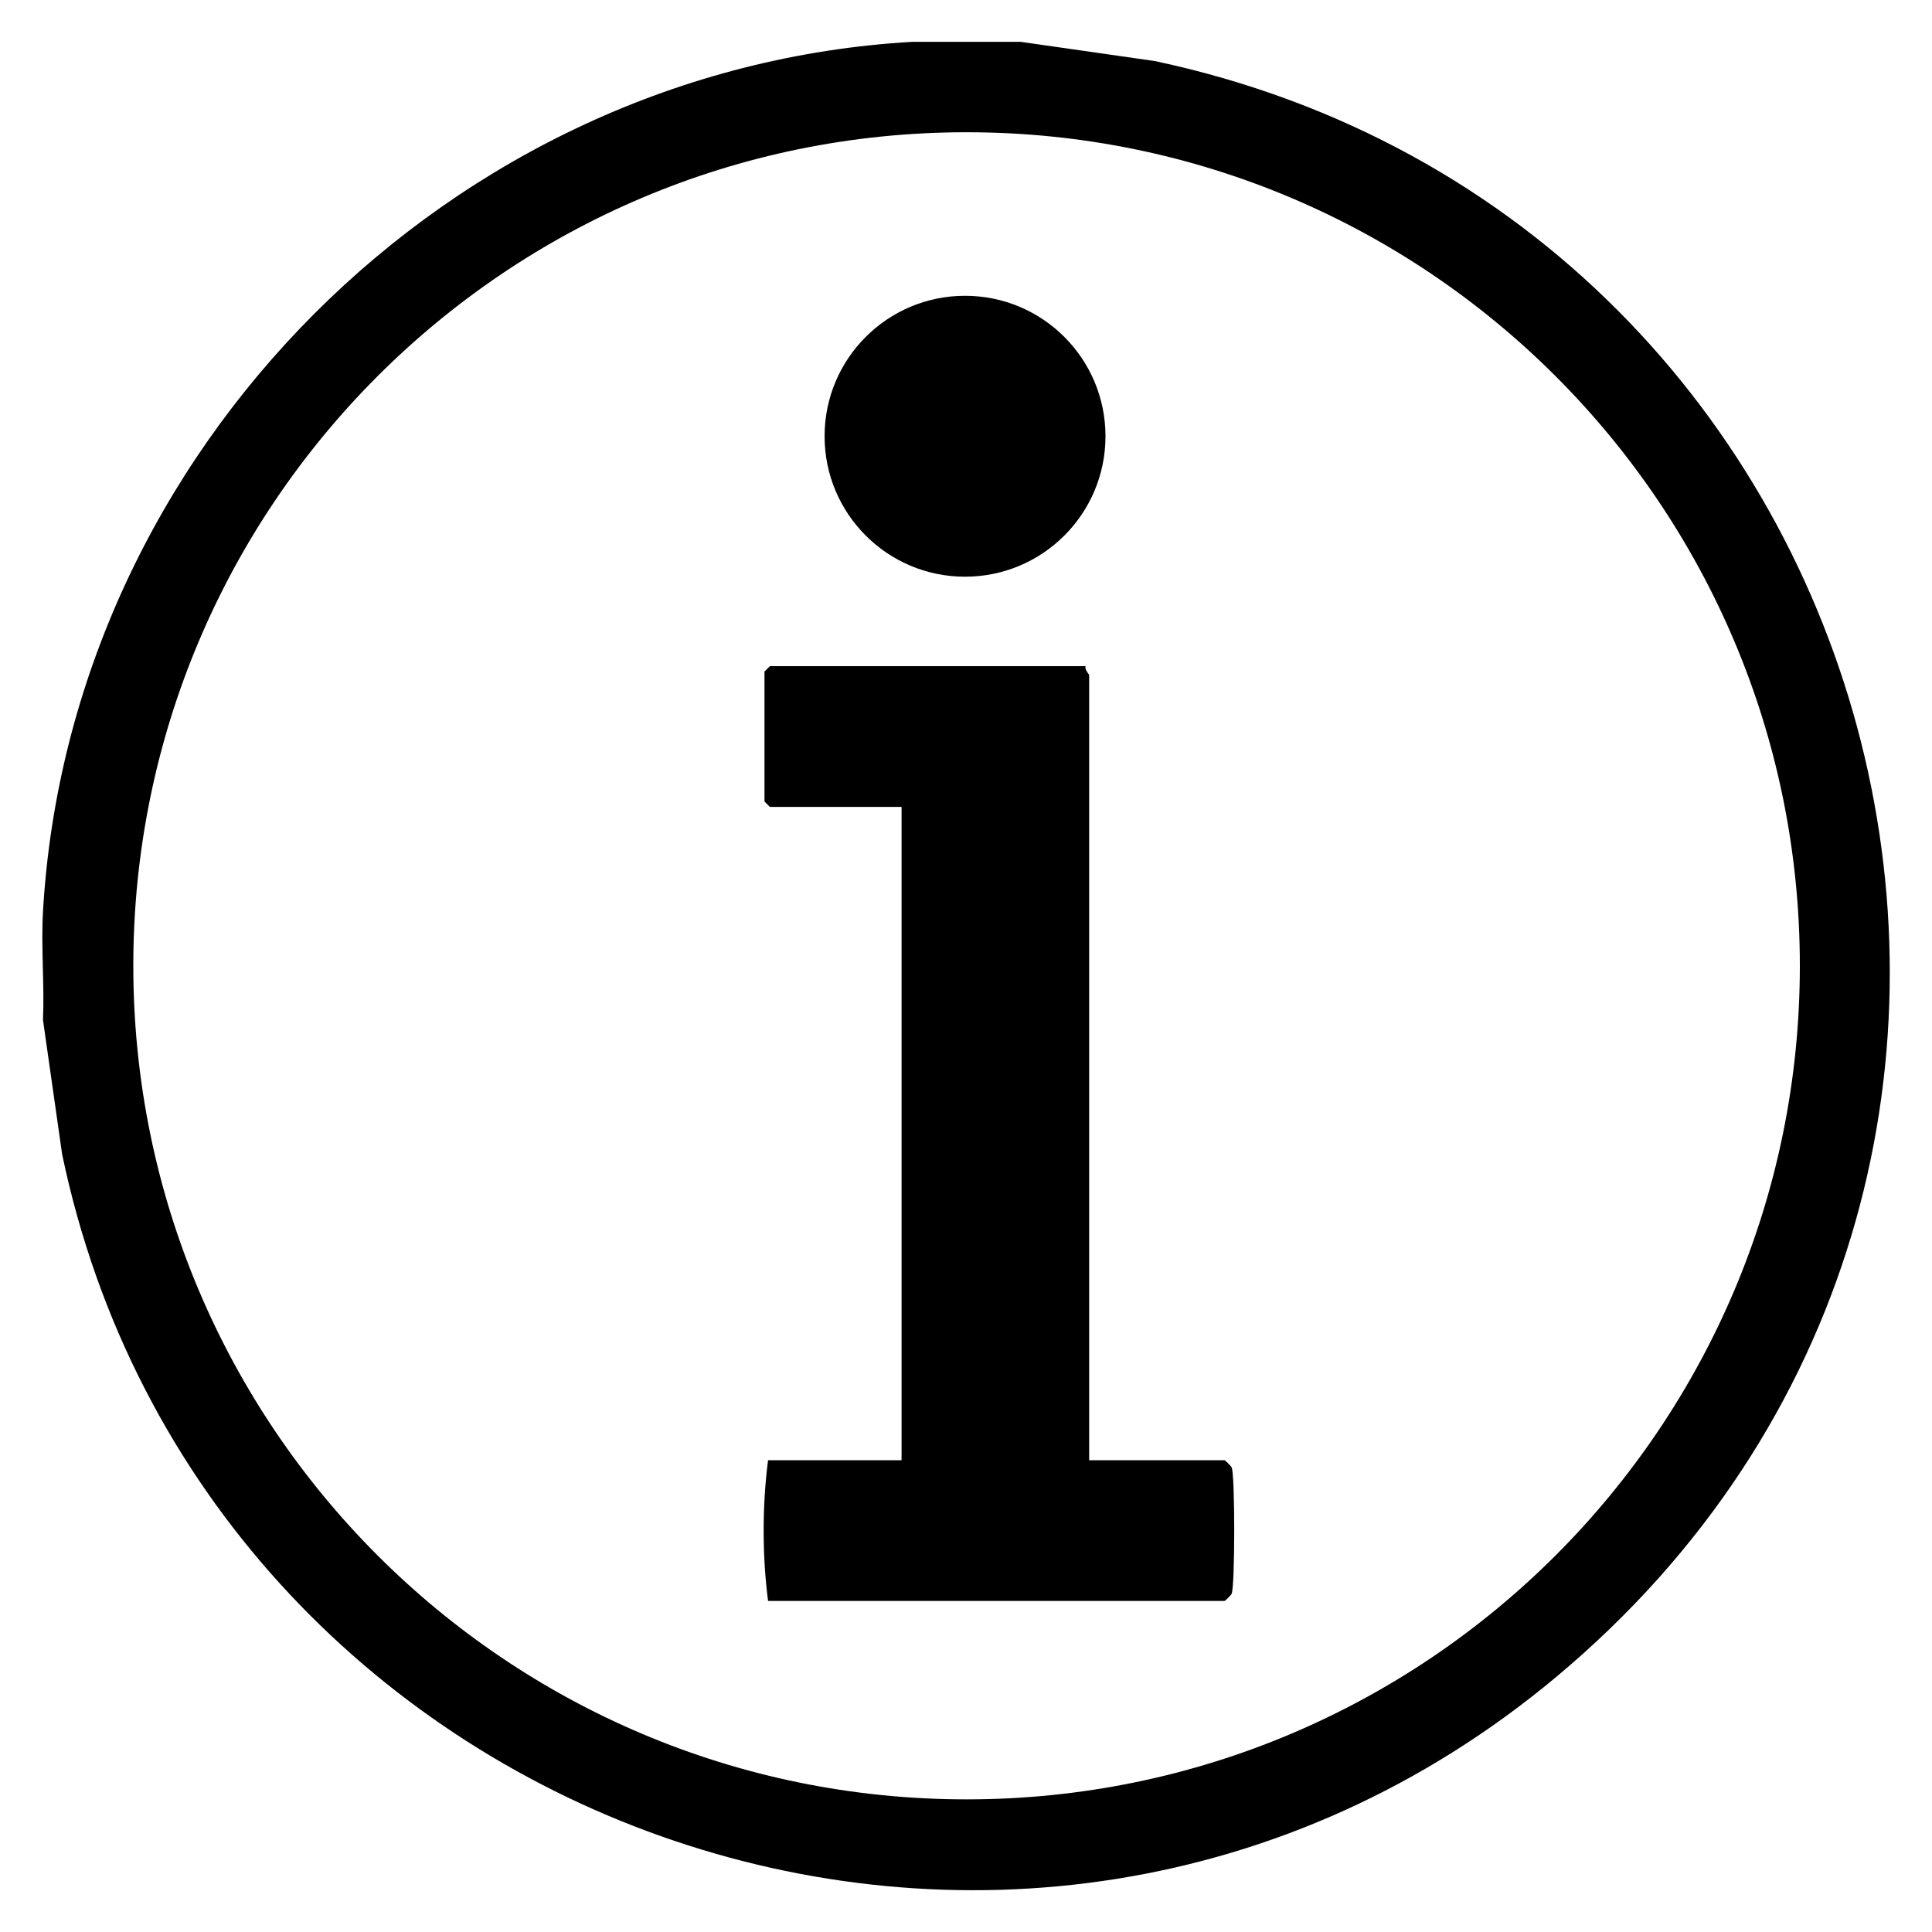
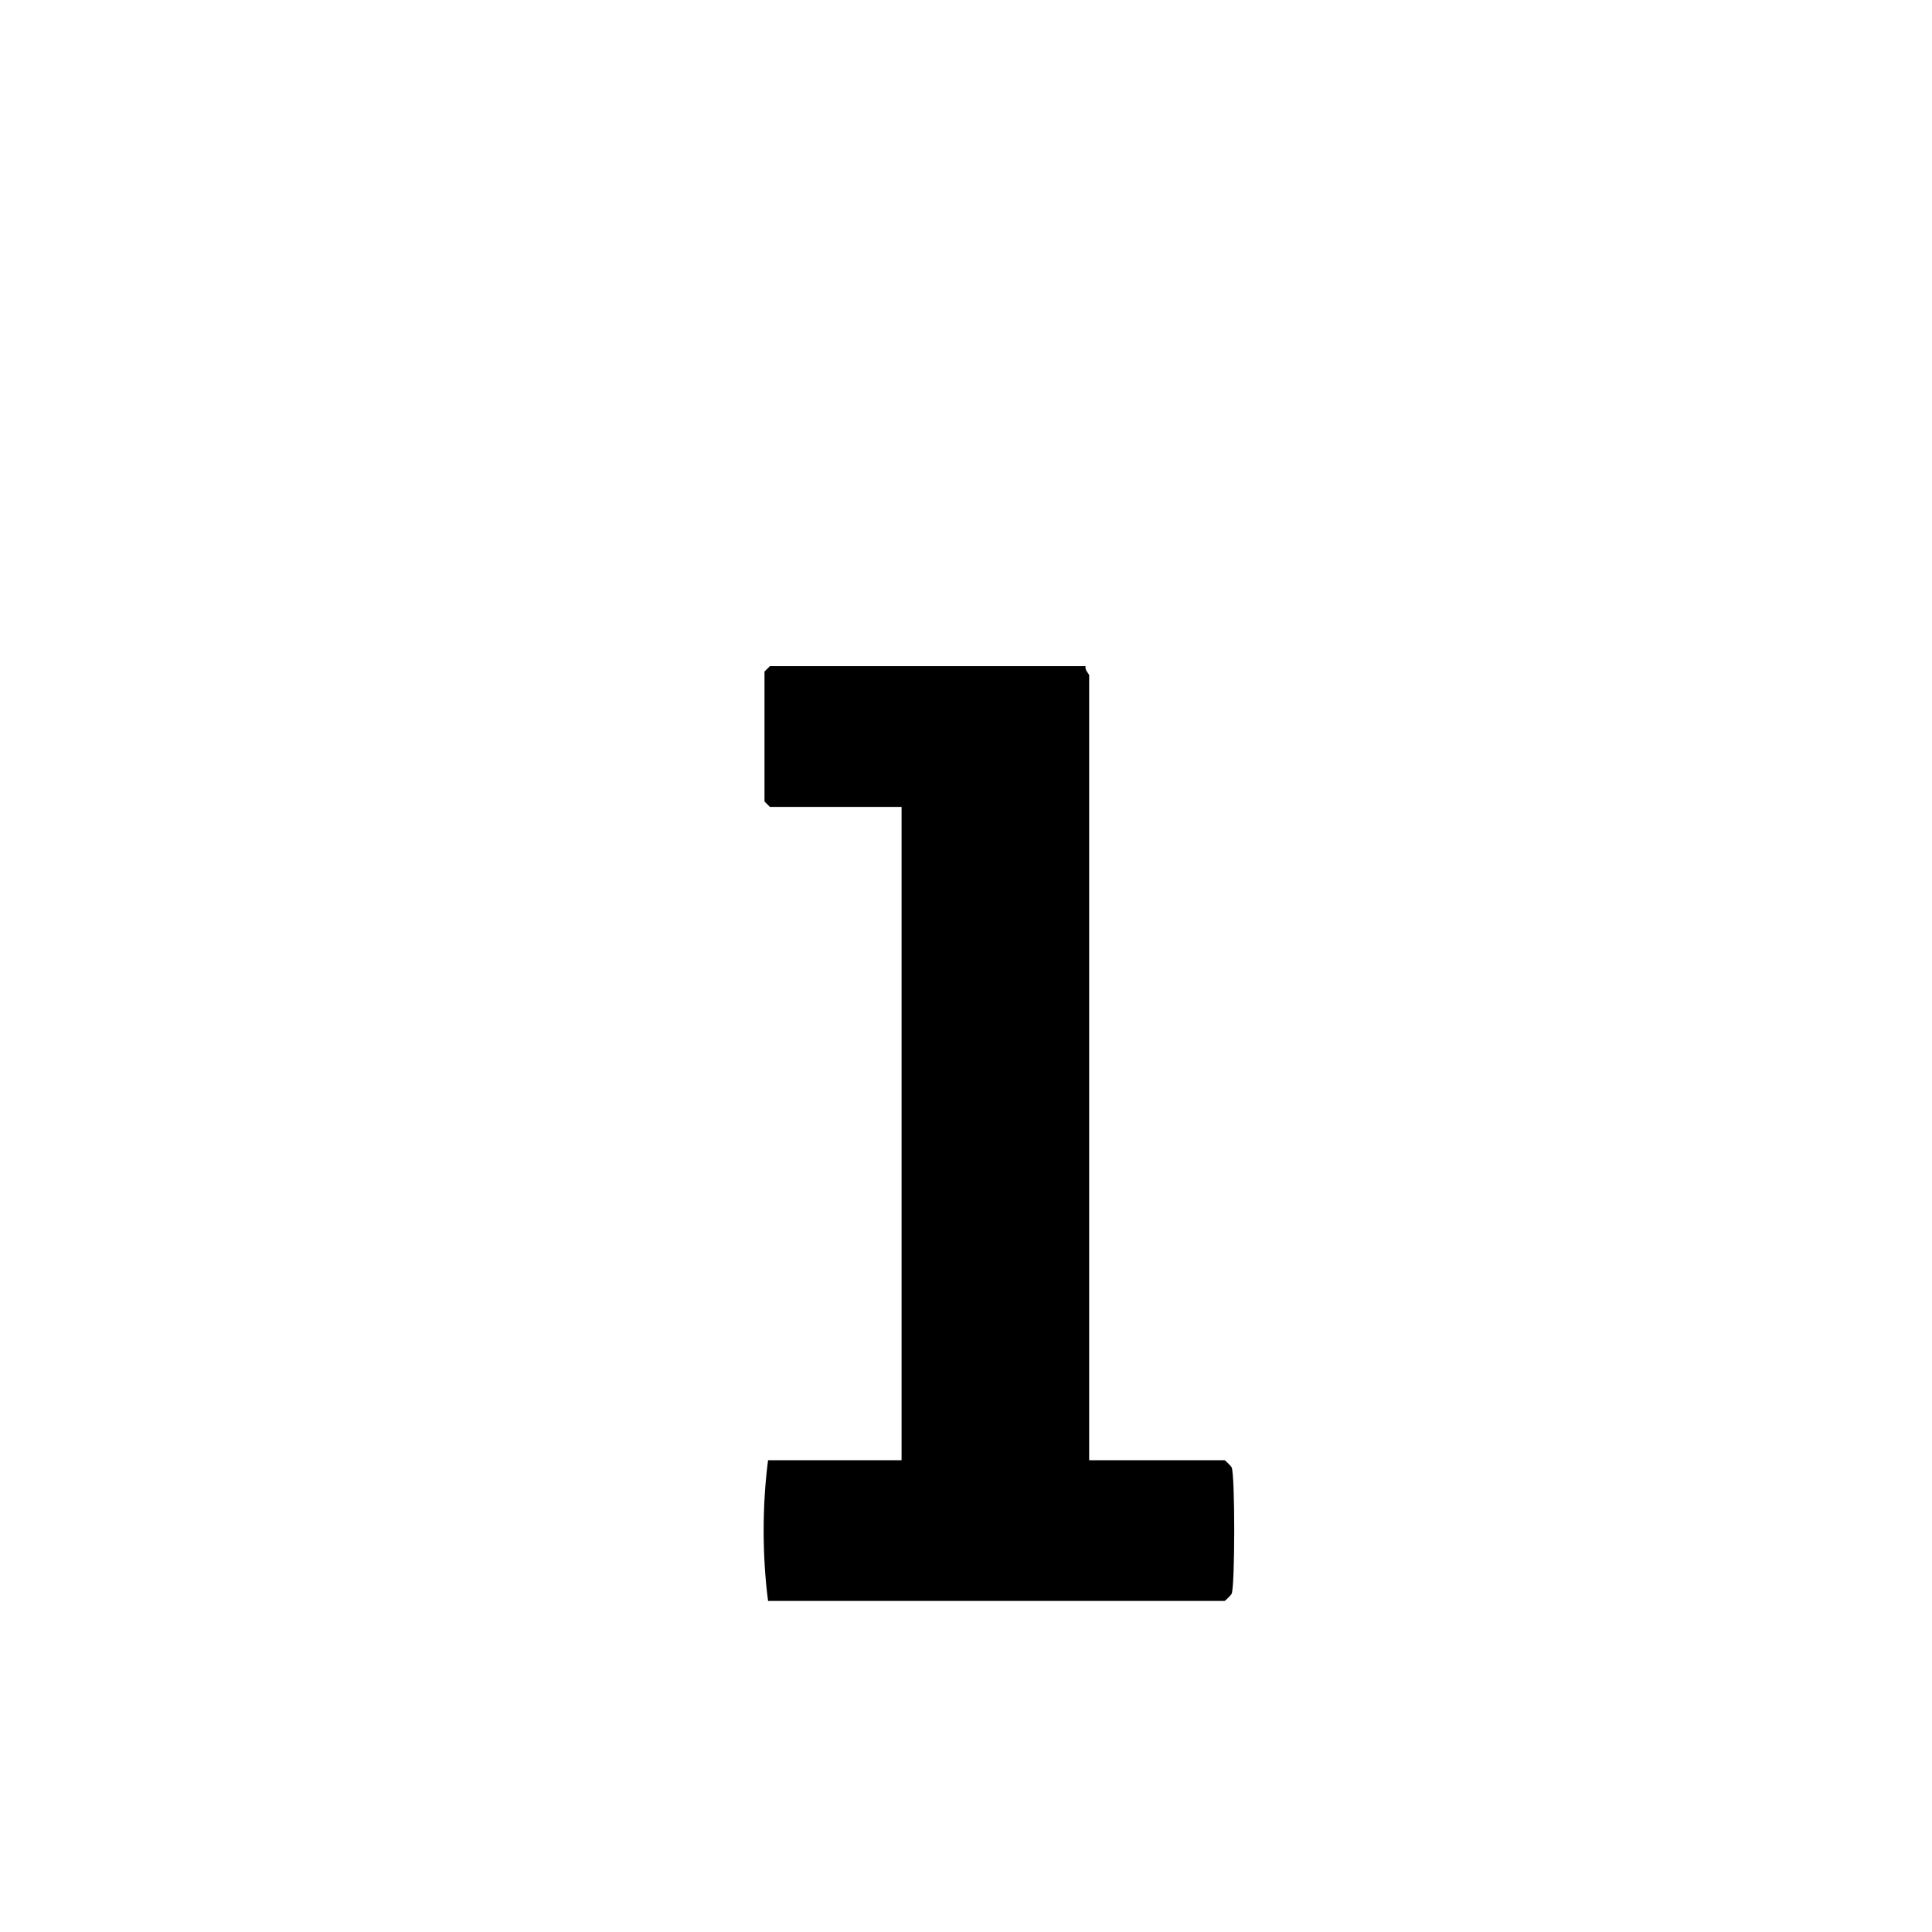
<svg xmlns="http://www.w3.org/2000/svg" id="Layer_1" data-name="Layer 1" viewBox="0 0 200 200">
-   <path d="M105.66,4.33l13.89,1.99c77.6,16.51,103.44,115.55,41.57,167.26-55.5,46.38-140.15,15.65-154.69-54.1l-1.98-13.89c.16-3.71-.21-7.51,0-11.21C7.18,46.58,46.67,7.07,94.45,4.33h11.2ZM186.32,99.98c0-47.66-38.62-86.29-86.26-86.29S13.8,52.32,13.8,99.98s38.62,86.29,86.26,86.29,86.26-38.63,86.26-86.29Z" />
  <path d="M112.38,68.97c-.12.37.37.81.37.93v81.26h14.01c.06,0,.66.58.74.75.36.76.35,12.31,0,13.07-.08.18-.68.75-.74.75h-47.25c-.61-4.67-.61-9.9,0-14.57h13.82v-67.63h-13.63l-.56-.56v-13.45l.56-.56h32.68Z" />
-   <ellipse cx="99.9" cy="45.16" rx="14.54" ry="14.54" />
</svg>